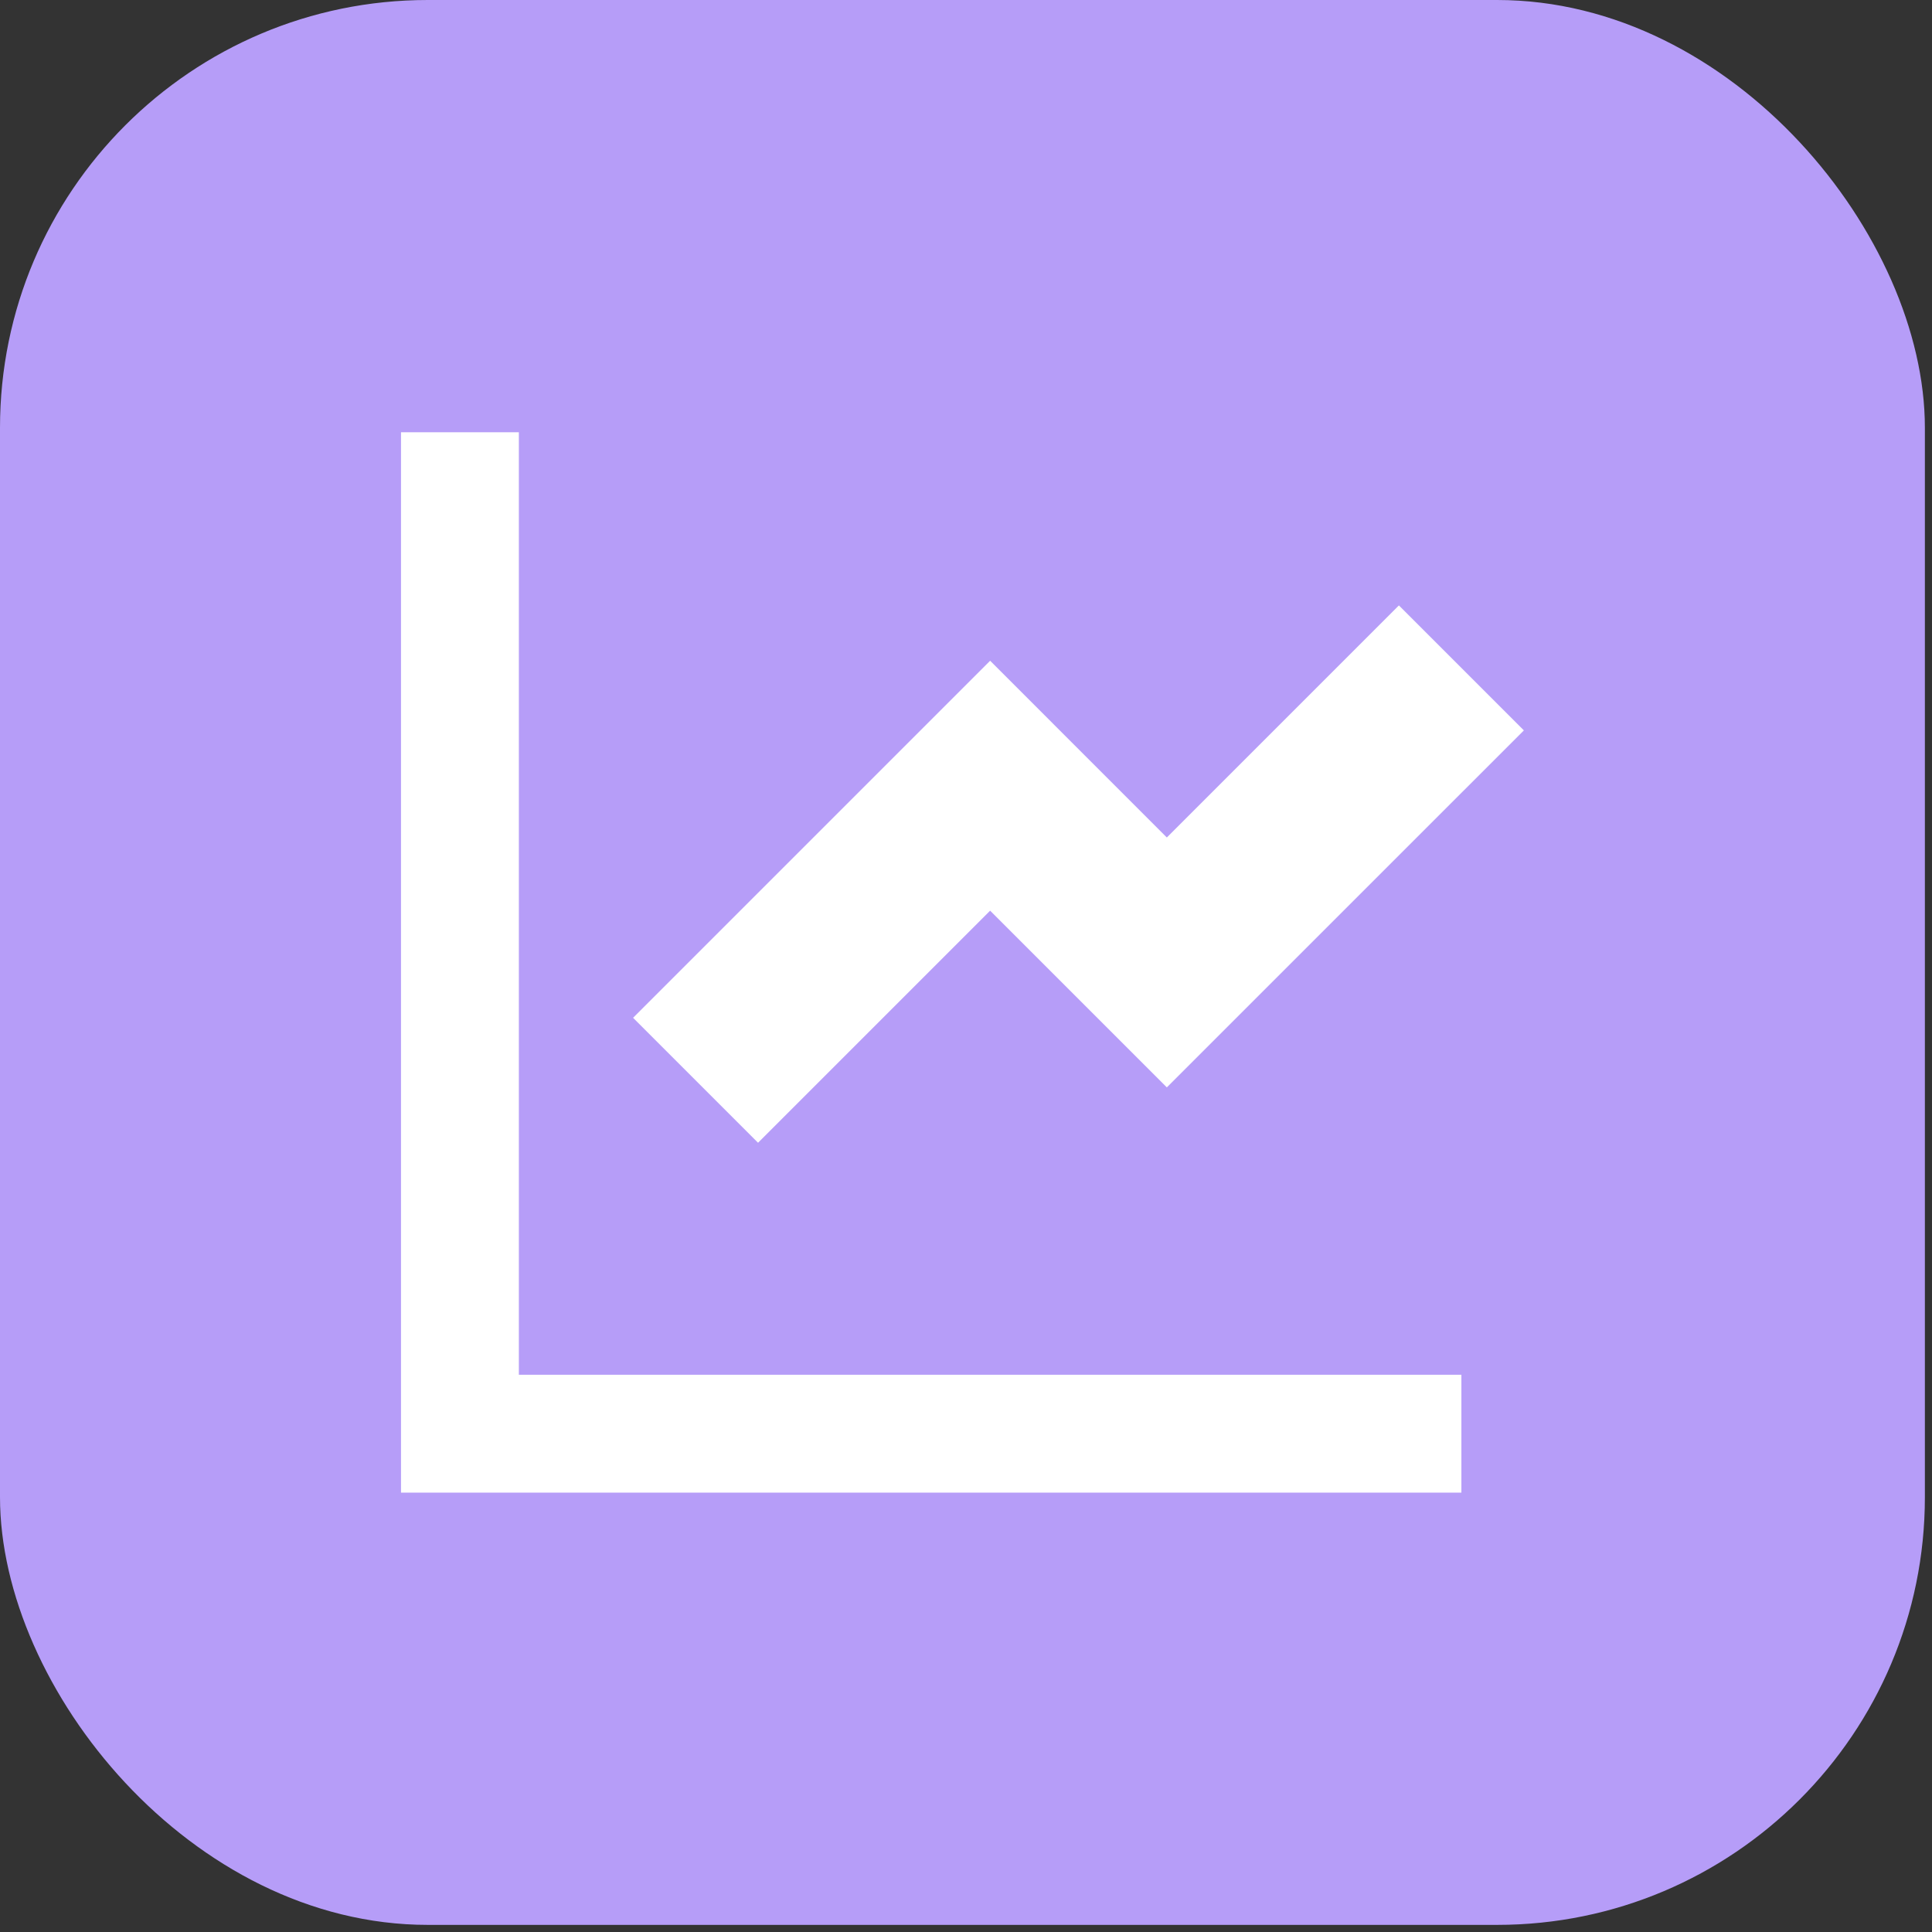
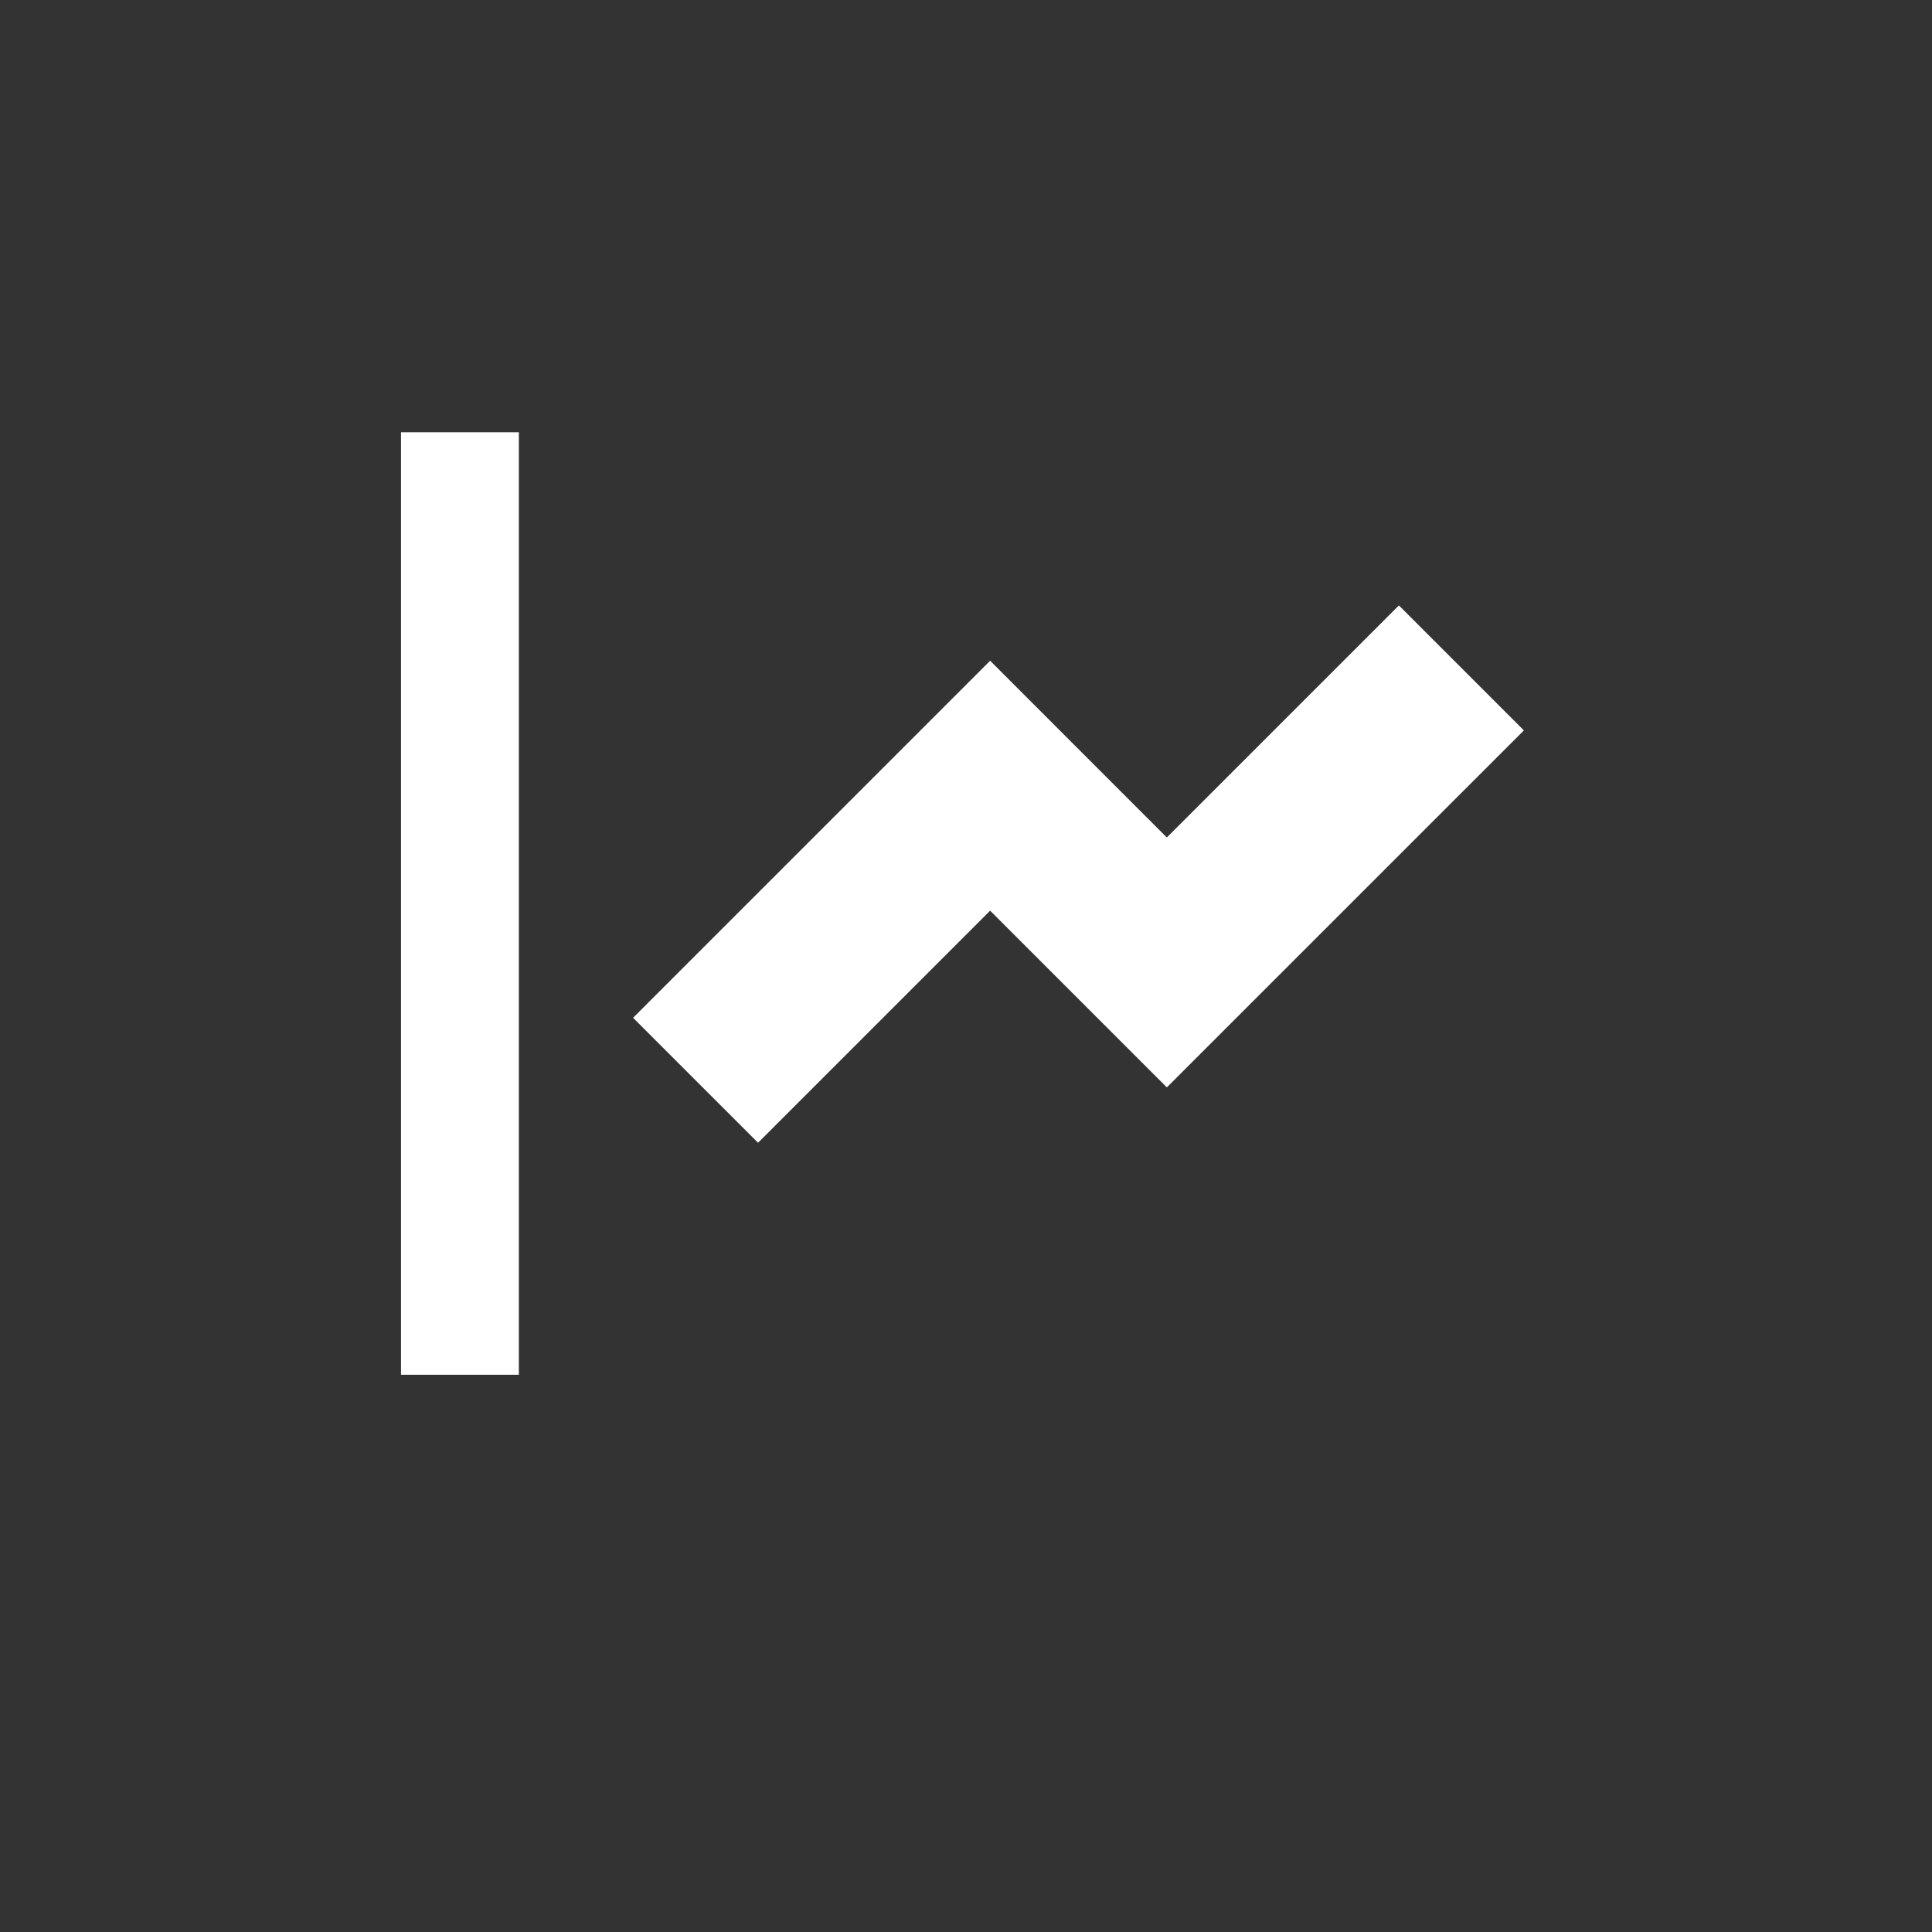
<svg xmlns="http://www.w3.org/2000/svg" fill="none" height="100%" overflow="visible" preserveAspectRatio="none" style="display: block;" viewBox="0 0 41 41" width="100%">
  <rect x="0" y="0" width="41" height="41" fill="#333333" stroke="none" />
  <g id="Icon">
-     <rect fill="#B69DF8" height="40.849" id="Base" rx="9.078" width="40.849" />
-     <path d="M11.011 9.173V29.175H31.013V31.676H8.51V9.173H11.011ZM29.687 12.848L32.339 15.5L24.762 23.076L21.012 19.326L16.087 24.251L13.435 21.599L21.012 14.022L24.762 17.773L29.687 12.848Z" fill="white" id="Vector" />
+     <path d="M11.011 9.173V29.175H31.013H8.51V9.173H11.011ZM29.687 12.848L32.339 15.5L24.762 23.076L21.012 19.326L16.087 24.251L13.435 21.599L21.012 14.022L24.762 17.773L29.687 12.848Z" fill="white" id="Vector" />
  </g>
</svg>